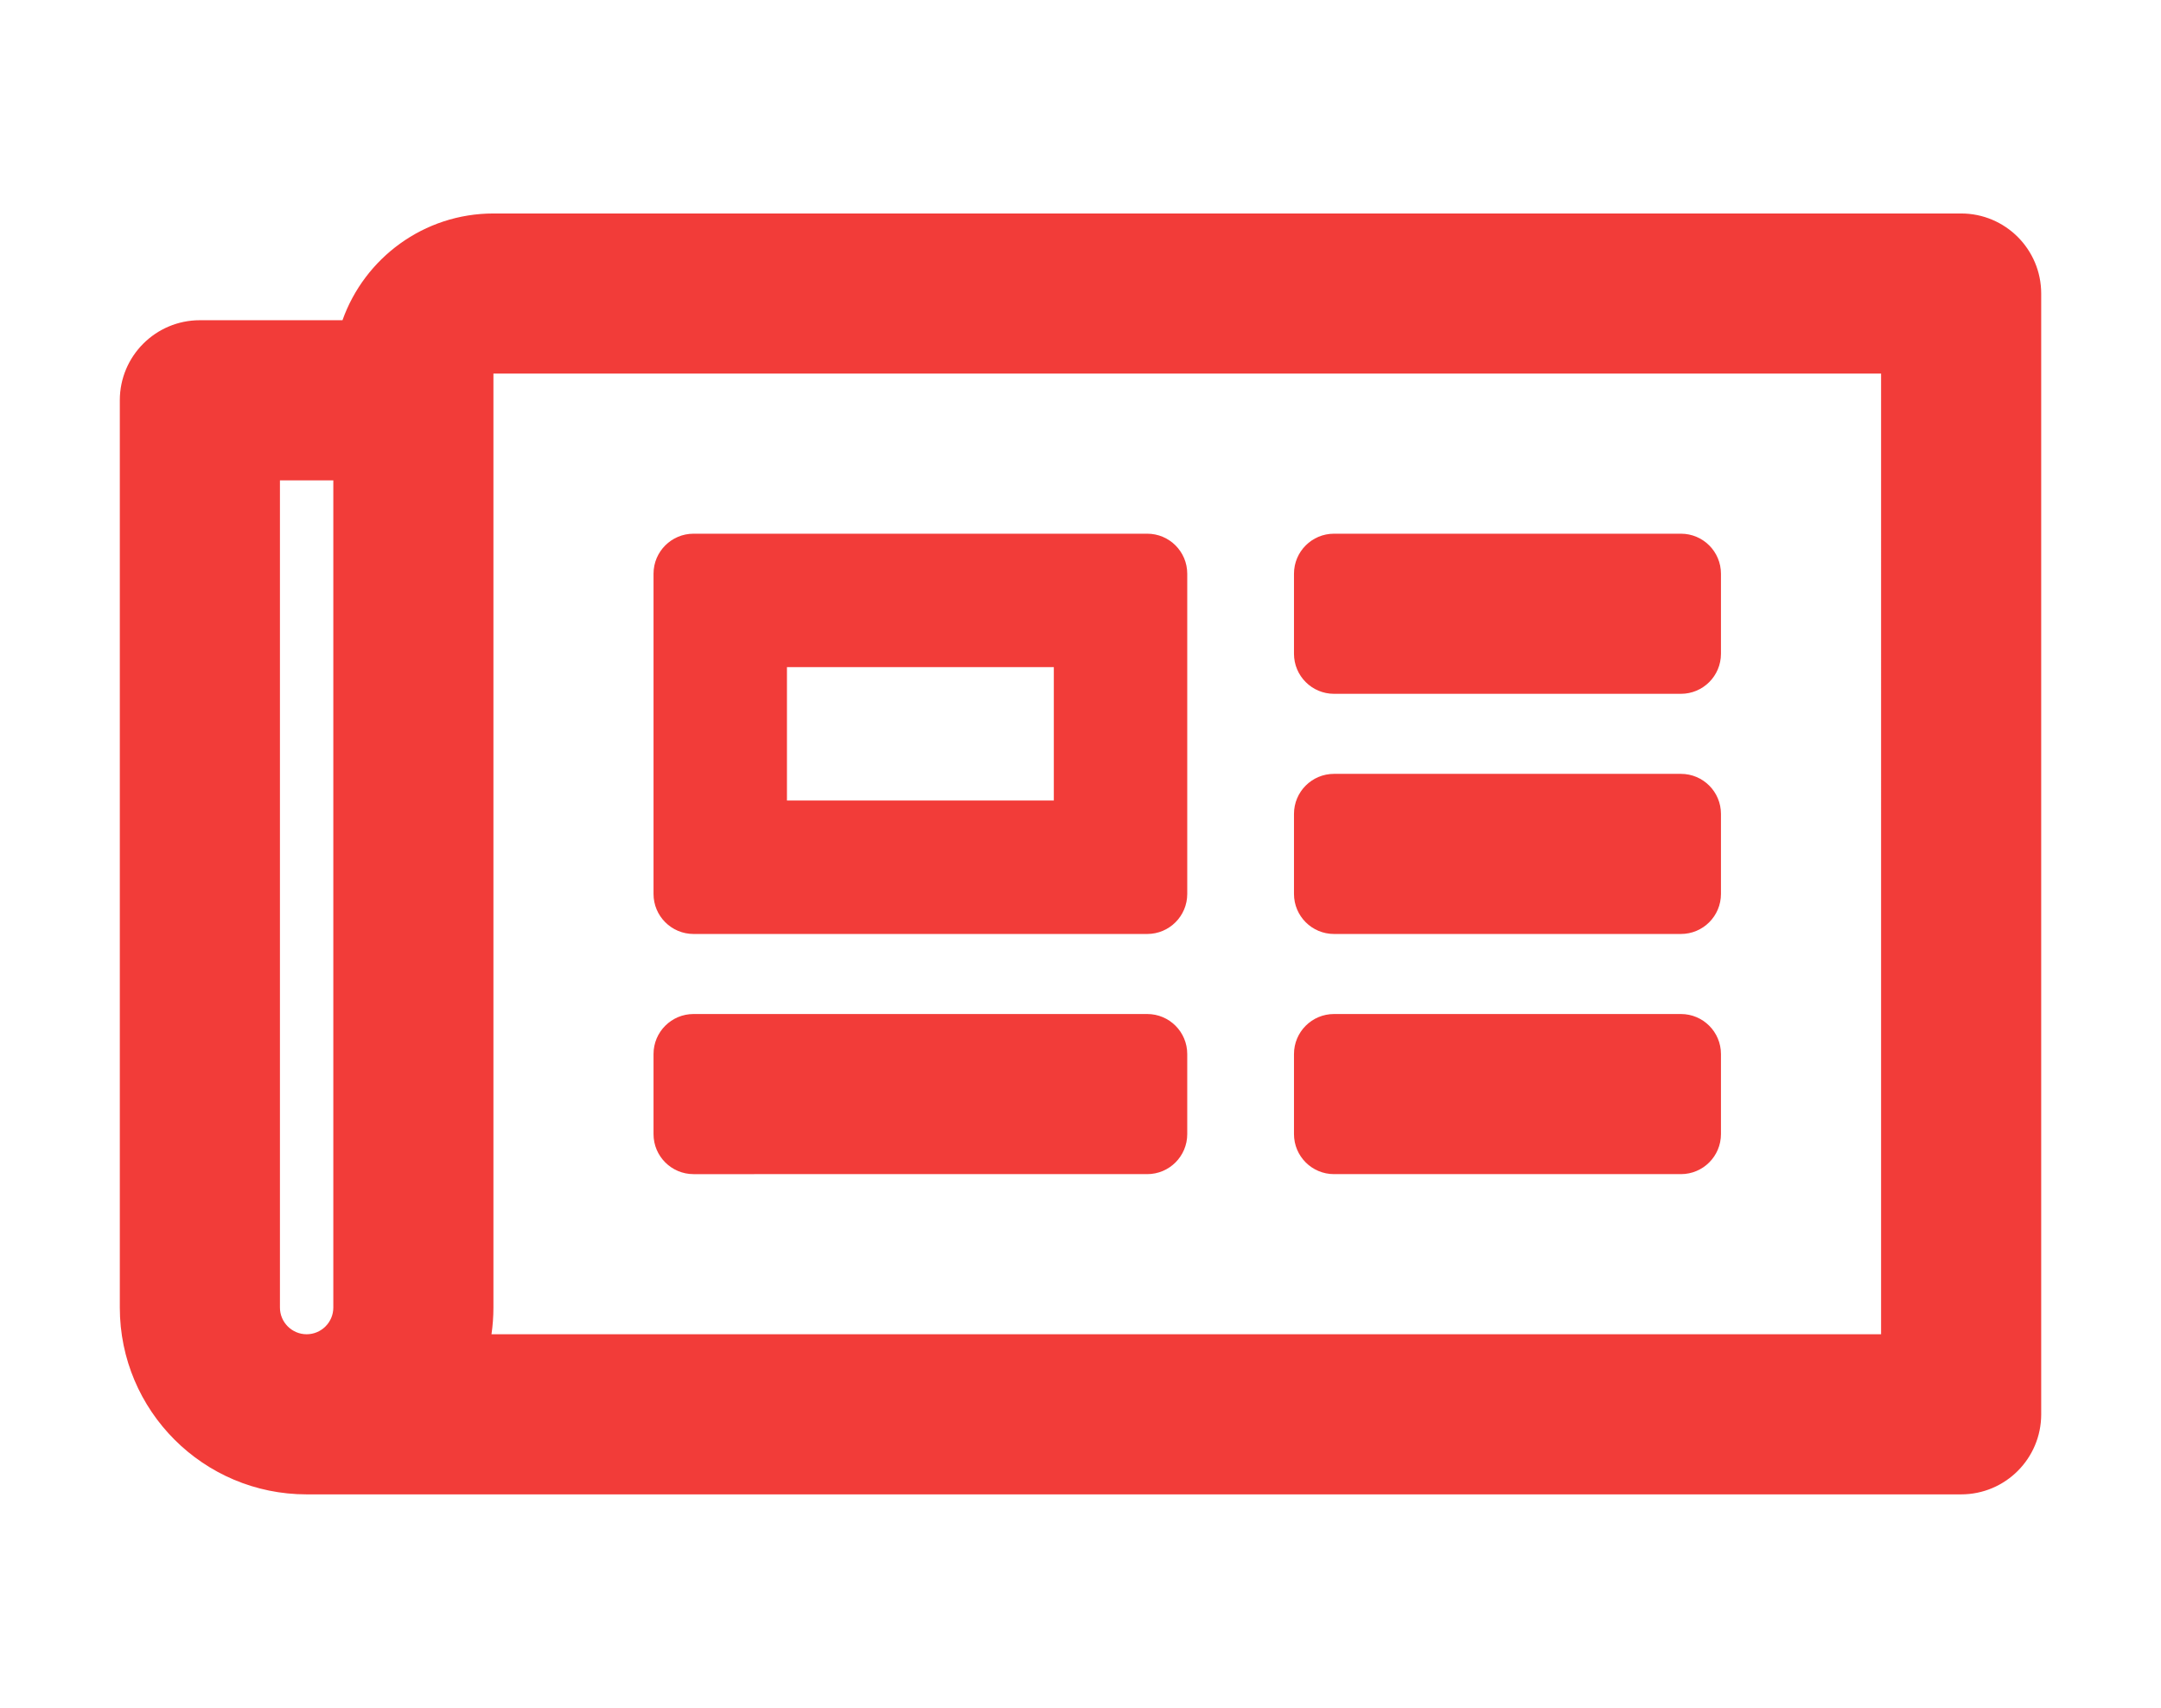
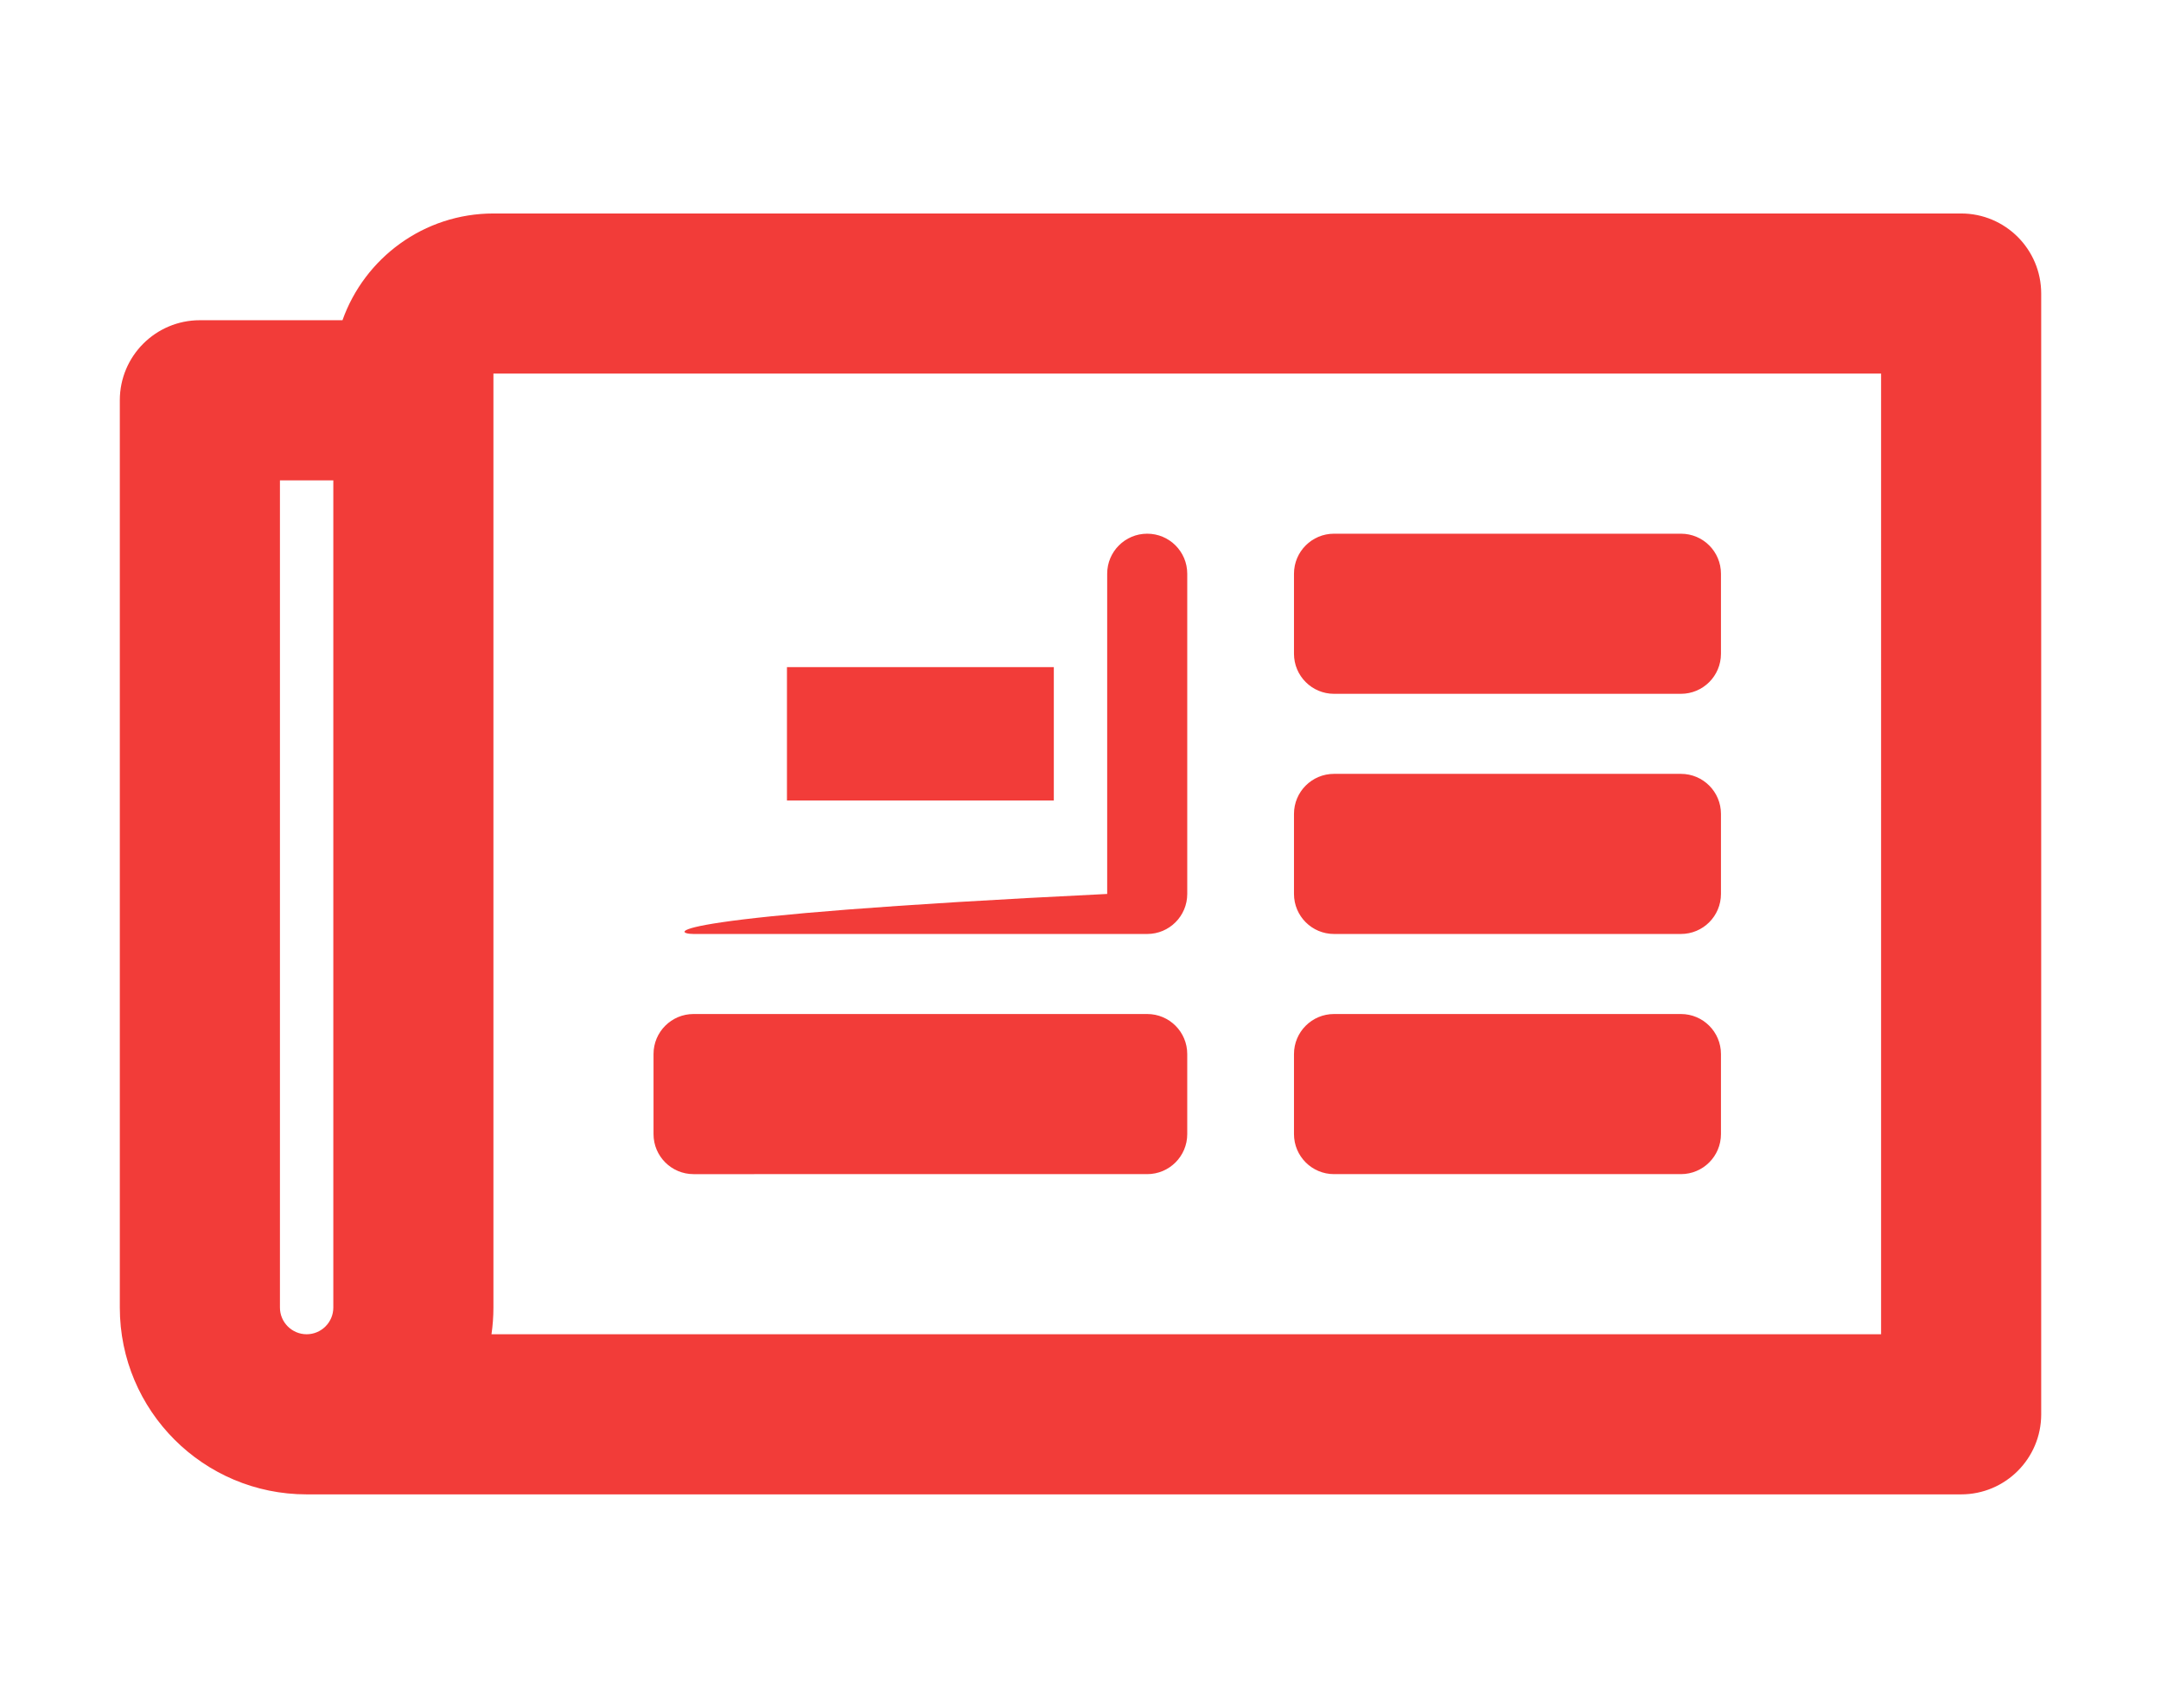
<svg xmlns="http://www.w3.org/2000/svg" version="1.1" id="圖層_1" focusable="false" x="0px" y="0px" width="124px" height="98px" viewBox="50.5 0 124 98" enable-background="new 50.5 0 124 98" xml:space="preserve">
-   <path fill="#F23C39" d="M163.031,12.25H78.813c-3.992,0-7.396,2.561-8.661,6.125h-8.183c-2.537,0-4.594,2.057-4.594,4.594v52.063  c0,5.92,4.799,10.719,10.719,10.719h94.938c2.537,0,4.594-2.057,4.594-4.594V16.844C167.625,14.307,165.568,12.25,163.031,12.25z   M66.563,75.031V27.563h3.063v47.469c0,0.844-0.687,1.531-1.531,1.531S66.563,75.875,66.563,75.031z M158.438,76.563H78.702  c0.072-0.5,0.111-1.012,0.111-1.531V21.438h79.625V76.563z M90.297,53.594h26.031c1.269,0,2.297-1.028,2.297-2.297V32.922  c0-1.269-1.028-2.297-2.297-2.297H90.297c-1.269,0-2.297,1.028-2.297,2.297v18.375C88,52.565,89.028,53.594,90.297,53.594z   M95.656,38.281h15.313v7.656H95.656V38.281z M88,65.078v-4.594c0-1.269,1.028-2.297,2.297-2.297h26.031  c1.269,0,2.297,1.028,2.297,2.297v4.594c0,1.269-1.028,2.297-2.297,2.297H90.297C89.028,67.375,88,66.347,88,65.078z M124.75,65.078  v-4.594c0-1.269,1.028-2.297,2.297-2.297h19.906c1.269,0,2.297,1.028,2.297,2.297v4.594c0,1.269-1.028,2.297-2.297,2.297h-19.906  C125.778,67.375,124.75,66.347,124.75,65.078z M124.75,37.516v-4.594c0-1.269,1.028-2.297,2.297-2.297h19.906  c1.269,0,2.297,1.028,2.297,2.297v4.594c0,1.269-1.028,2.297-2.297,2.297h-19.906C125.778,39.813,124.75,38.784,124.75,37.516z   M124.75,51.297v-4.594c0-1.269,1.028-2.297,2.297-2.297h19.906c1.269,0,2.297,1.028,2.297,2.297v4.594  c0,1.269-1.028,2.297-2.297,2.297h-19.906C125.778,53.594,124.75,52.565,124.75,51.297z" />
+   <path fill="#F23C39" d="M163.031,12.25H78.813c-3.992,0-7.396,2.561-8.661,6.125h-8.183c-2.537,0-4.594,2.057-4.594,4.594v52.063  c0,5.92,4.799,10.719,10.719,10.719h94.938c2.537,0,4.594-2.057,4.594-4.594V16.844C167.625,14.307,165.568,12.25,163.031,12.25z   M66.563,75.031V27.563h3.063v47.469c0,0.844-0.687,1.531-1.531,1.531S66.563,75.875,66.563,75.031z M158.438,76.563H78.702  c0.072-0.5,0.111-1.012,0.111-1.531V21.438h79.625V76.563z M90.297,53.594h26.031c1.269,0,2.297-1.028,2.297-2.297V32.922  c0-1.269-1.028-2.297-2.297-2.297c-1.269,0-2.297,1.028-2.297,2.297v18.375C88,52.565,89.028,53.594,90.297,53.594z   M95.656,38.281h15.313v7.656H95.656V38.281z M88,65.078v-4.594c0-1.269,1.028-2.297,2.297-2.297h26.031  c1.269,0,2.297,1.028,2.297,2.297v4.594c0,1.269-1.028,2.297-2.297,2.297H90.297C89.028,67.375,88,66.347,88,65.078z M124.75,65.078  v-4.594c0-1.269,1.028-2.297,2.297-2.297h19.906c1.269,0,2.297,1.028,2.297,2.297v4.594c0,1.269-1.028,2.297-2.297,2.297h-19.906  C125.778,67.375,124.75,66.347,124.75,65.078z M124.75,37.516v-4.594c0-1.269,1.028-2.297,2.297-2.297h19.906  c1.269,0,2.297,1.028,2.297,2.297v4.594c0,1.269-1.028,2.297-2.297,2.297h-19.906C125.778,39.813,124.75,38.784,124.75,37.516z   M124.75,51.297v-4.594c0-1.269,1.028-2.297,2.297-2.297h19.906c1.269,0,2.297,1.028,2.297,2.297v4.594  c0,1.269-1.028,2.297-2.297,2.297h-19.906C125.778,53.594,124.75,52.565,124.75,51.297z" />
</svg>